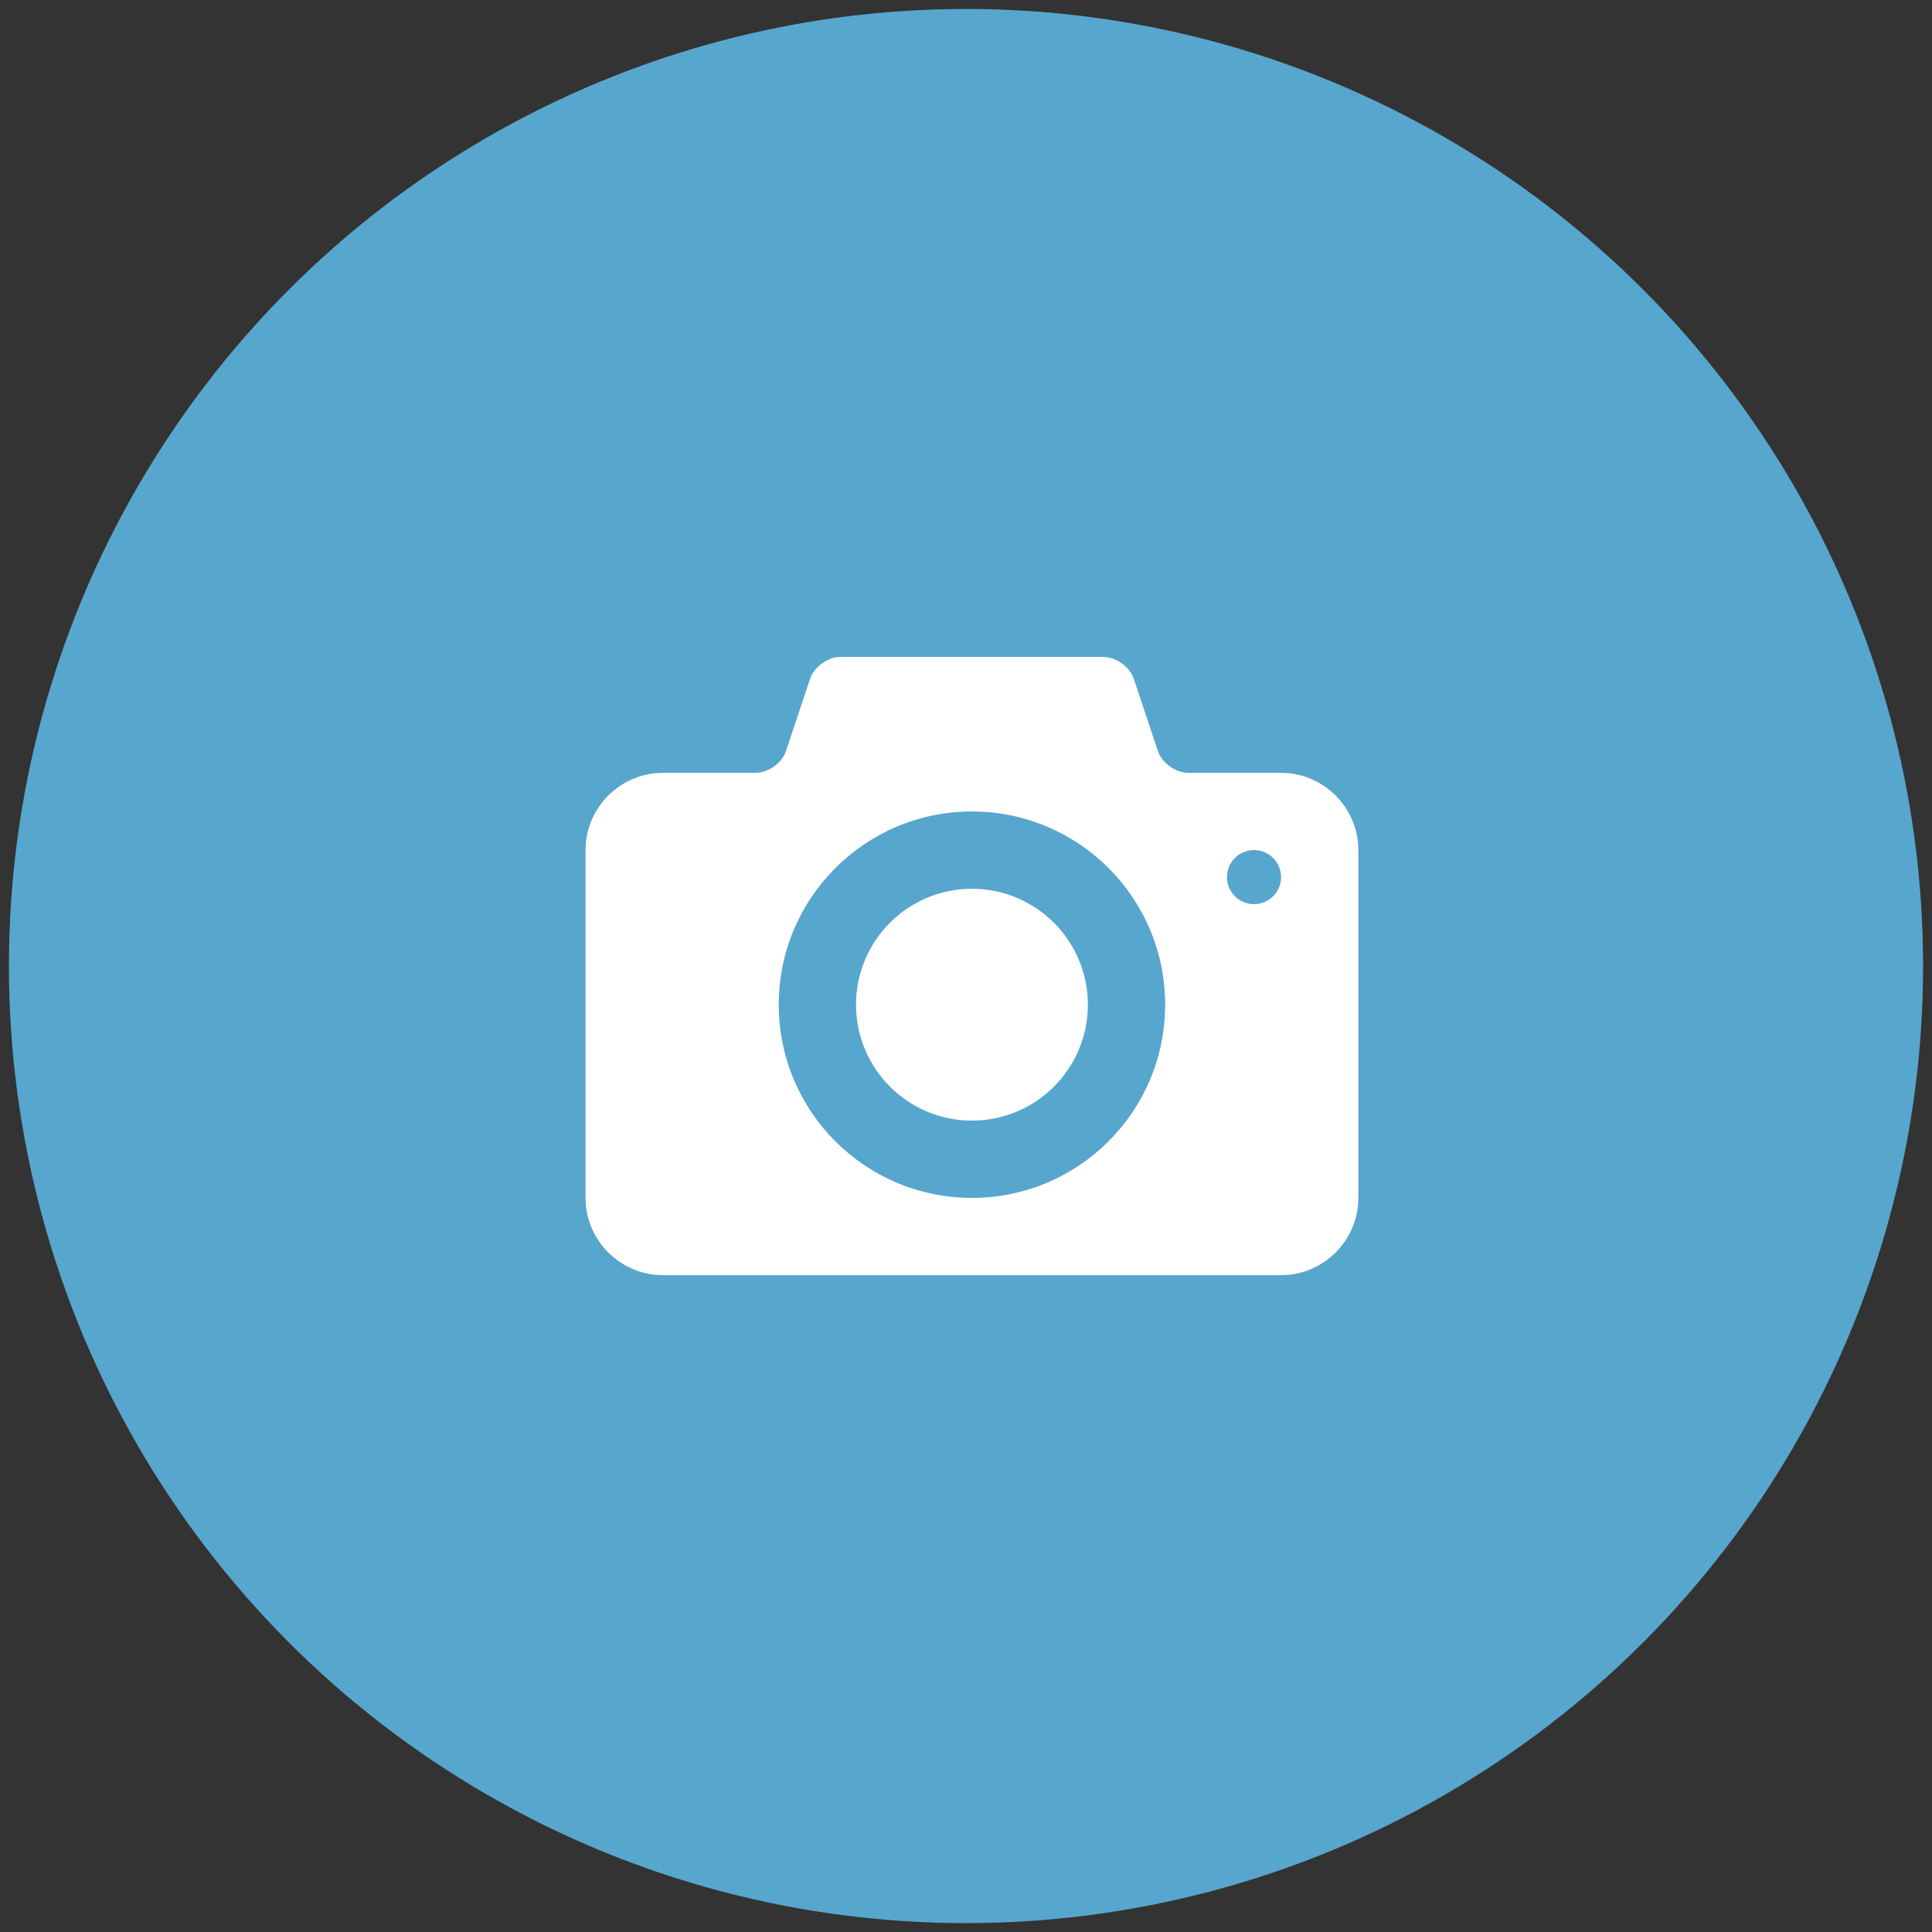
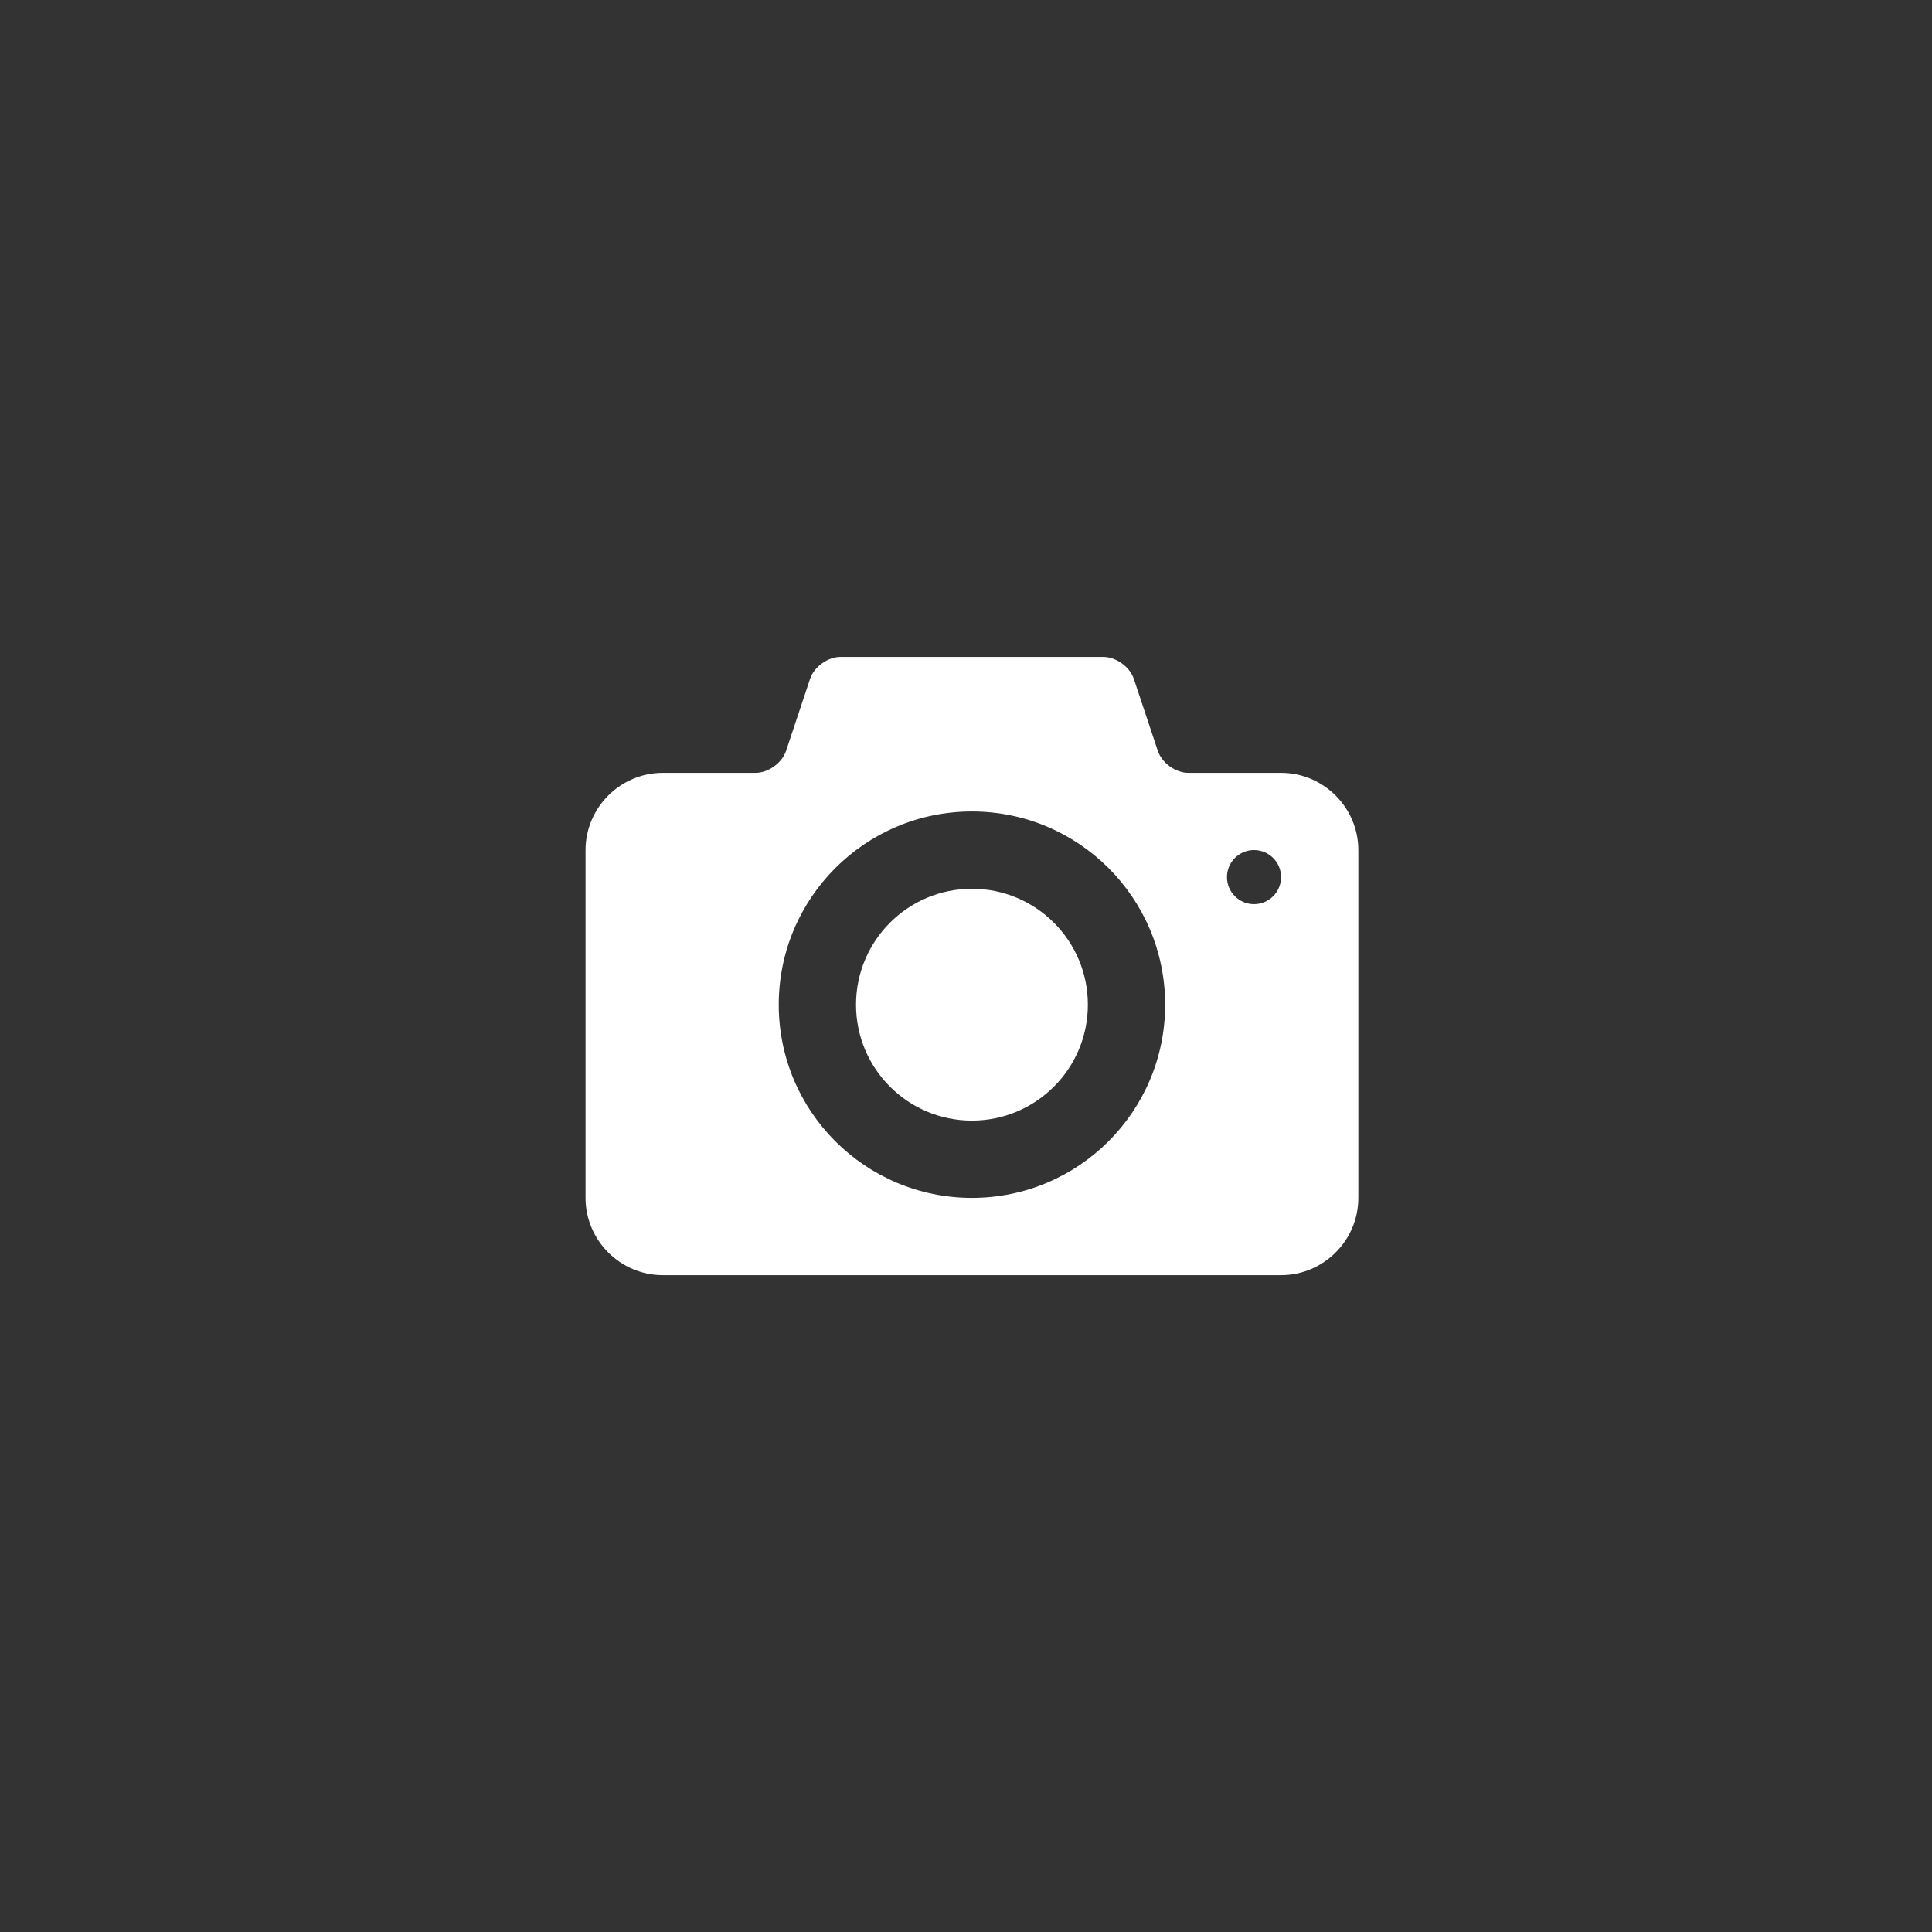
<svg xmlns="http://www.w3.org/2000/svg" width="130px" height="130px" viewBox="0 0 130 130" version="1.1">
  <rect x="0" y="0" width="130" height="130" fill="#333333" stroke="none" />
  <title>拍照-2 copy</title>
  <desc>Created with Sketch.</desc>
  <defs />
  <g id="0727" stroke="none" stroke-width="1" fill="none" fill-rule="evenodd">
    <g id="拍照-2-copy" transform="translate(1, 1)">
-       <circle id="Oval-Copy-2" stroke="#57A6CD" stroke-width="0.8" fill="#57A6CD" cx="64" cy="64.003" r="64" />
      <path d="M64.4,58.803 C60.092,58.803 56.6,62.296 56.6,66.603 C56.6,70.911 60.092,74.403 64.4,74.403 C68.707,74.403 72.2,70.911 72.2,66.603 C72.2,62.296 68.707,58.803 64.4,58.803 Z M85.2,51.003 L78.96,51.003 C78.102,51.003 77.177,50.337 76.907,49.523 L75.293,44.682 C75.022,43.868 74.098,43.203 73.24,43.203 L55.56,43.203 C54.702,43.203 53.777,43.868 53.507,44.682 L51.893,49.523 C51.622,50.337 50.698,51.003 49.84,51.003 L43.6,51.003 C40.74,51.003 38.4,53.343 38.4,56.203 L38.4,79.603 C38.4,82.463 40.74,84.803 43.6,84.803 L85.2,84.803 C88.06,84.803 90.4,82.463 90.4,79.603 L90.4,56.203 C90.4,53.343 88.06,51.003 85.2,51.003 Z M64.4,79.603 C57.22,79.603 51.4,73.782 51.4,66.603 C51.4,59.423 57.22,53.603 64.4,53.603 C71.579,53.603 77.4,59.423 77.4,66.603 C77.4,73.782 71.579,79.603 64.4,79.603 Z M83.38,59.839 C82.375,59.839 81.56,59.025 81.56,58.019 C81.56,57.014 82.375,56.199 83.38,56.199 C84.386,56.199 85.2,57.014 85.2,58.019 C85.2,59.025 84.385,59.839 83.38,59.839 Z" id="Shape" fill="#FFFFFF" fill-rule="nonzero" />
    </g>
  </g>
</svg>